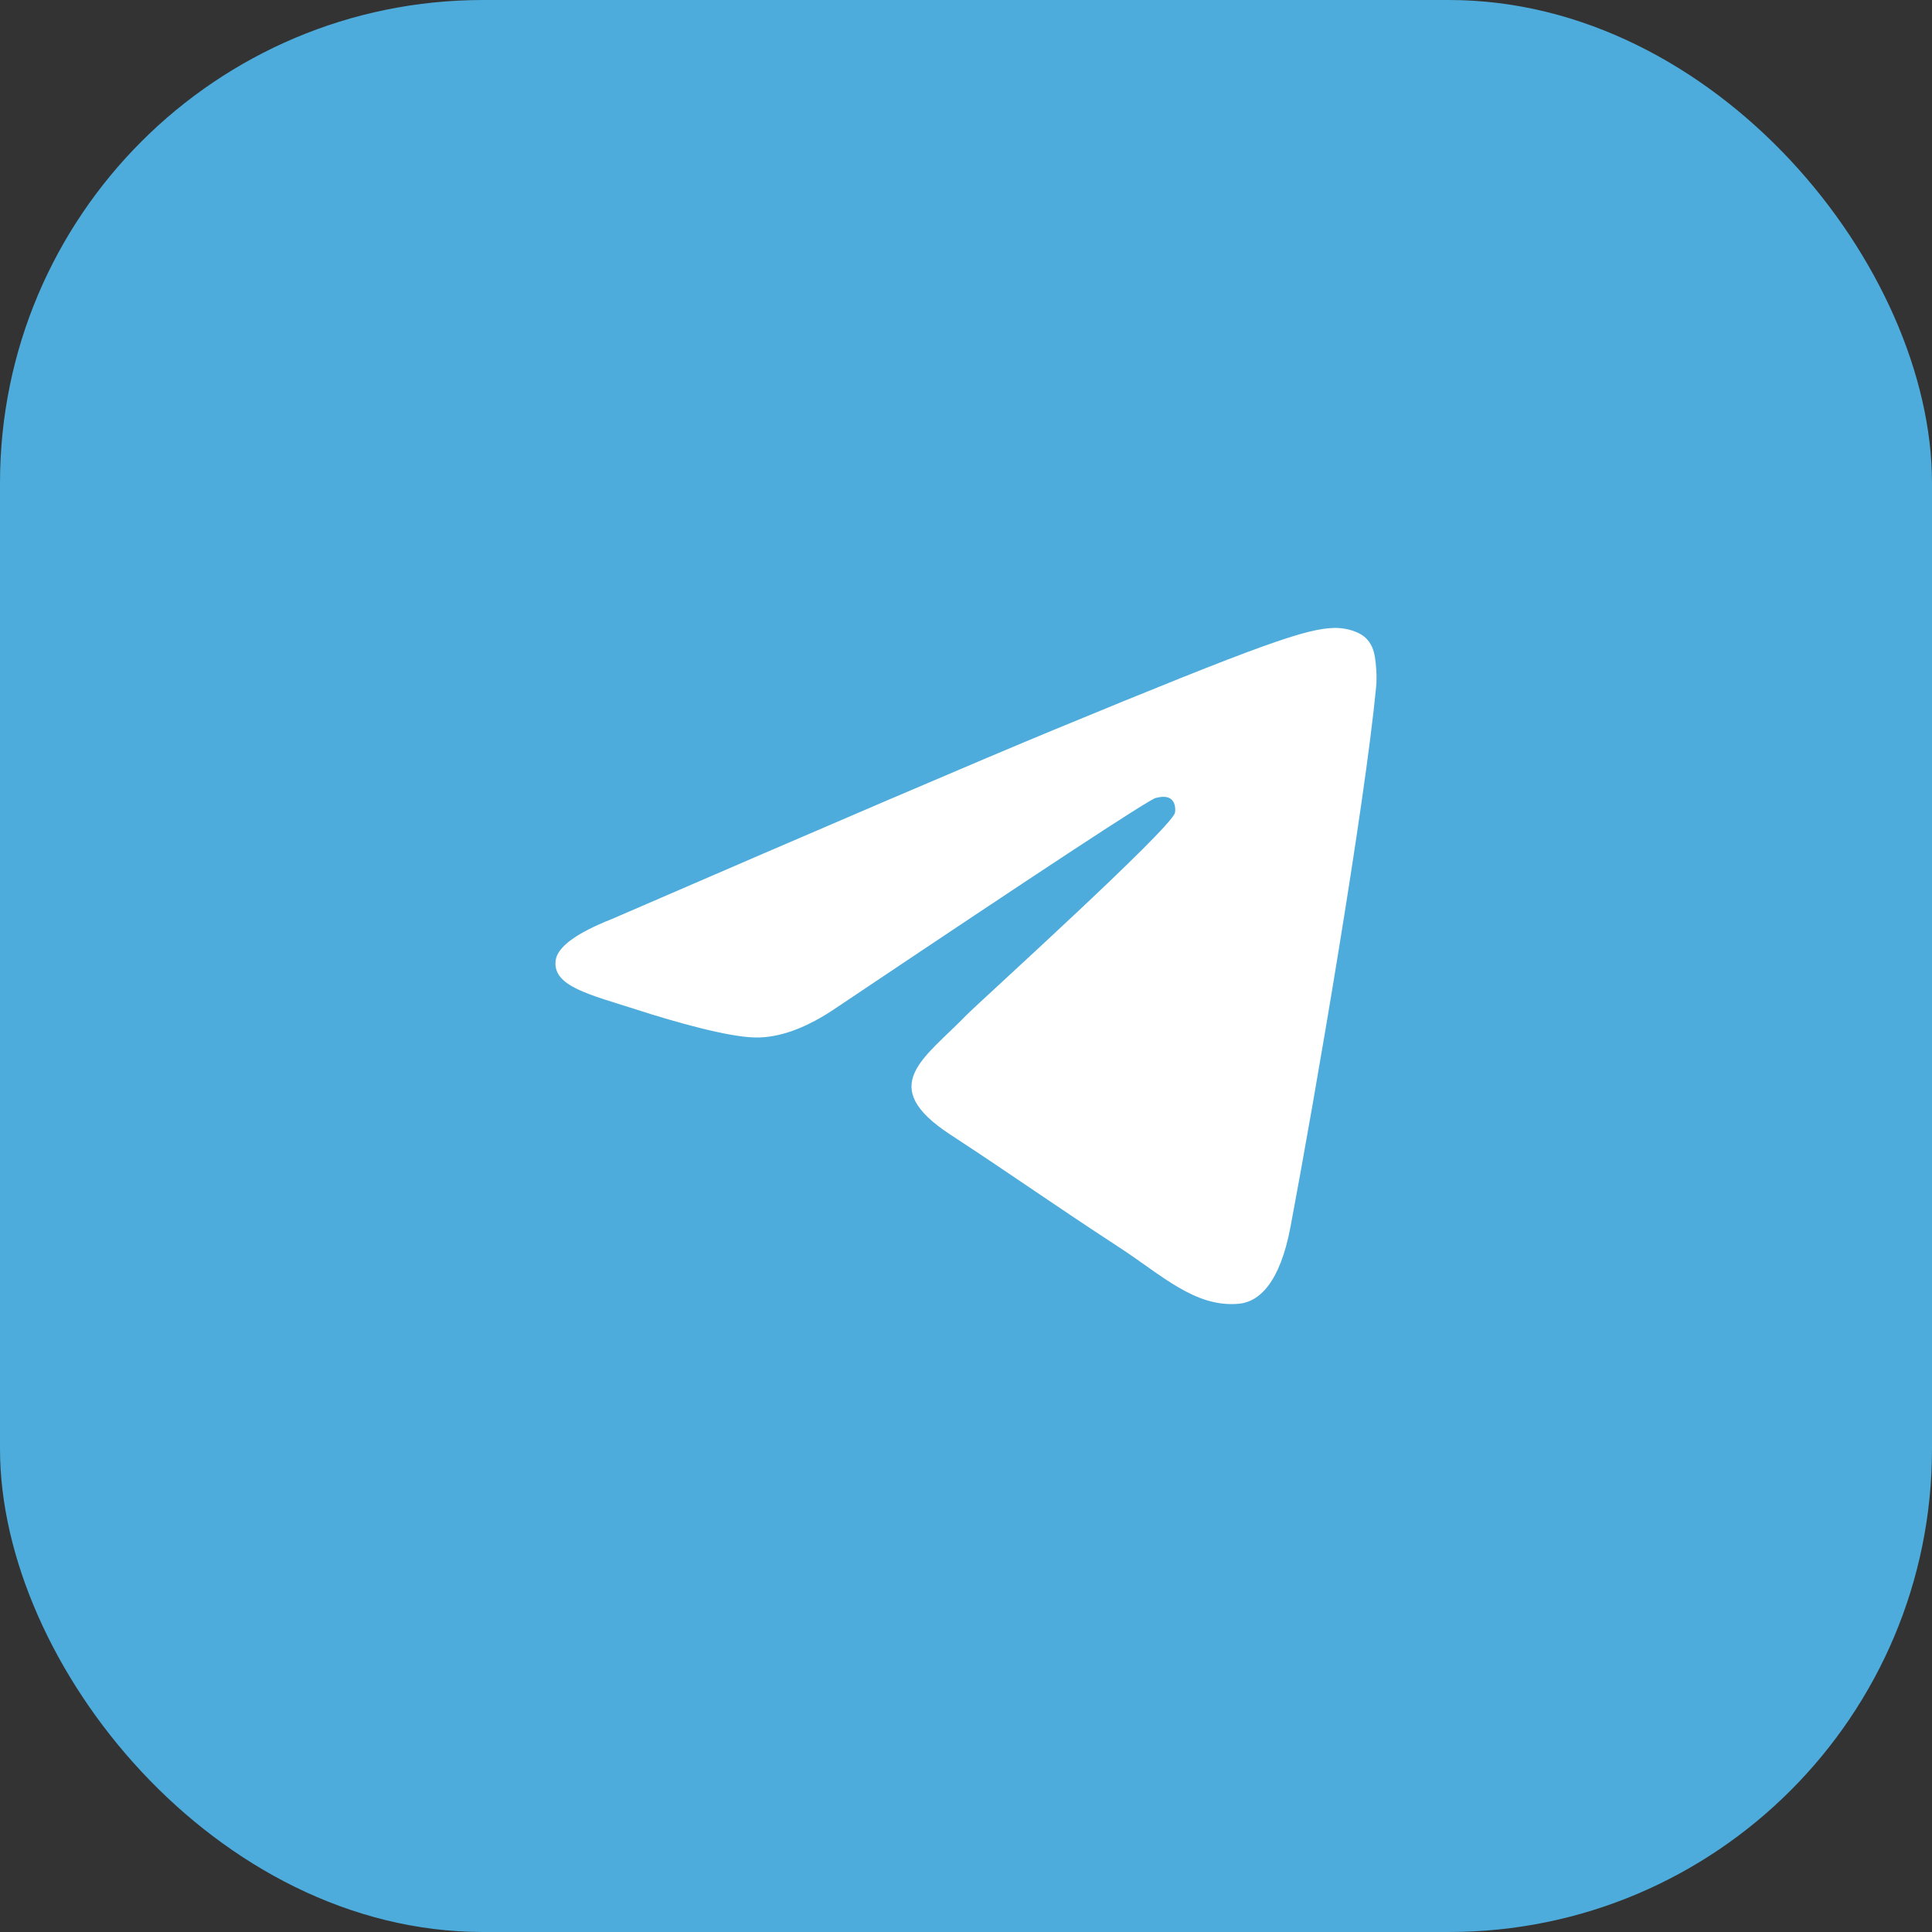
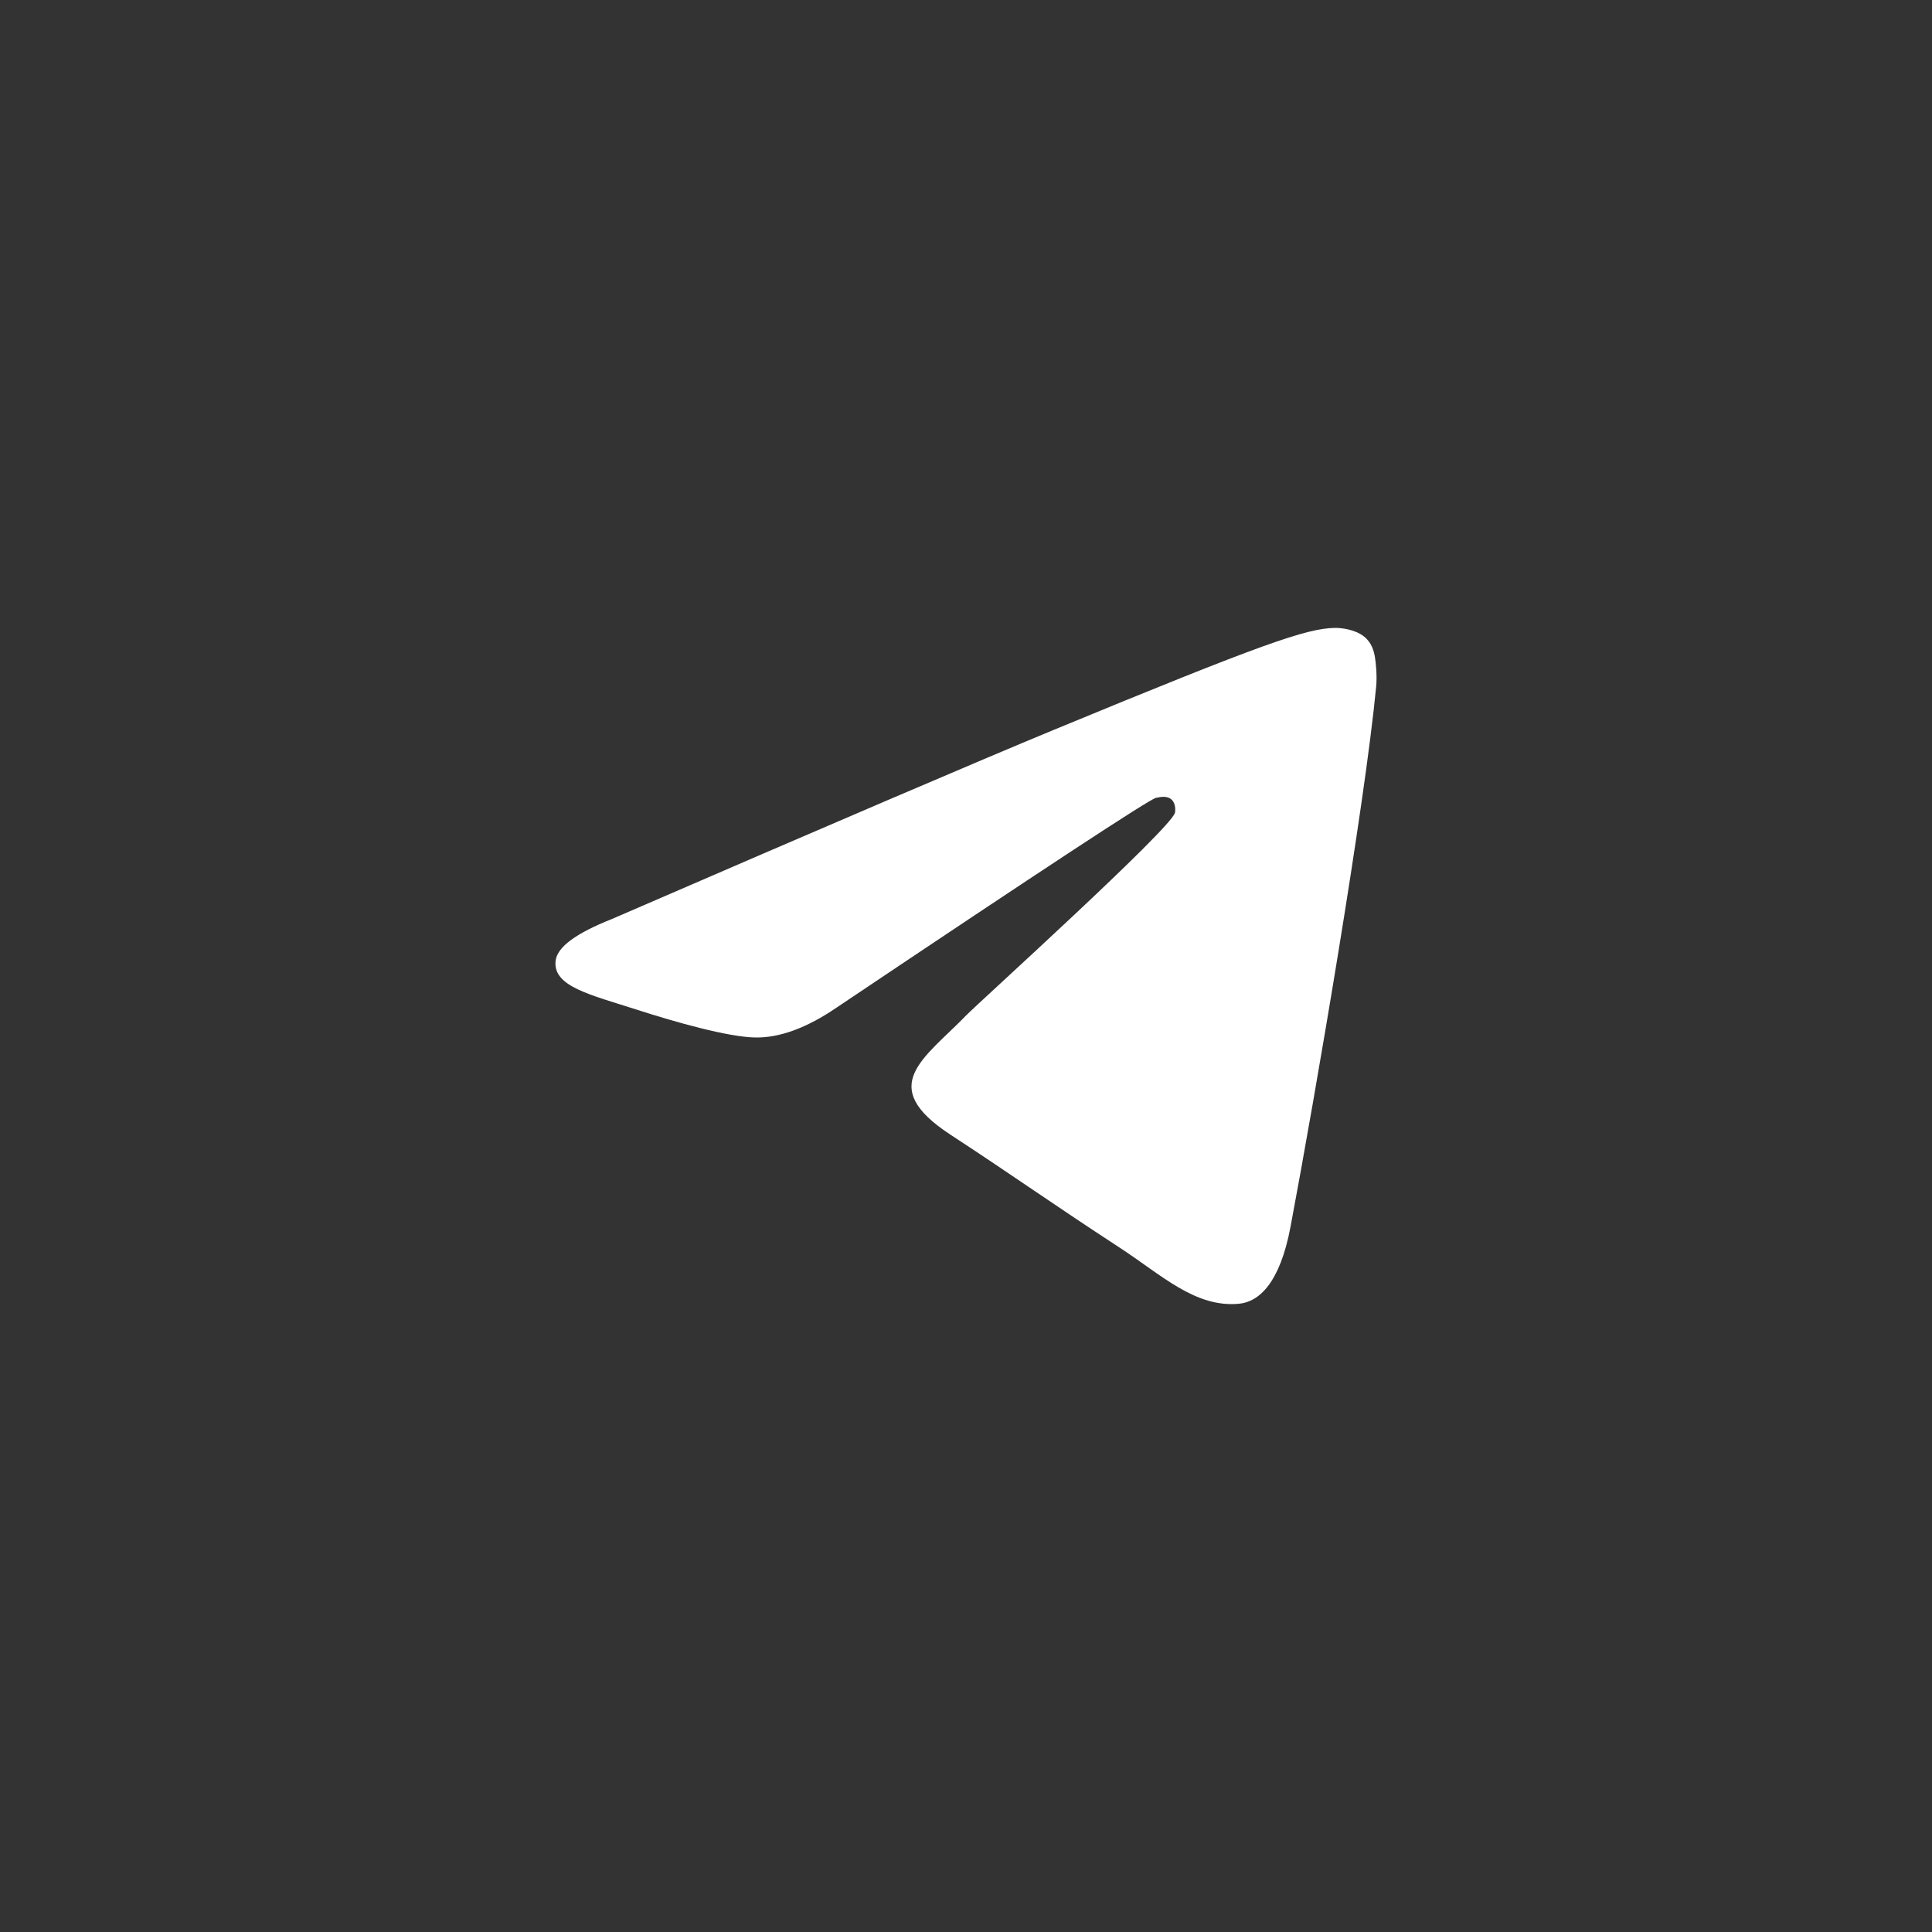
<svg xmlns="http://www.w3.org/2000/svg" width="40" height="40" viewBox="0 0 40 40" fill="none">
  <rect x="0" y="0" width="40" height="40" fill="#333333" stroke="none" />
-   <rect width="40" height="40" rx="10" fill="#4DACDB" />
  <path d="M12.669 19.027C17.232 17.051 20.275 15.749 21.798 15.119C26.145 13.323 27.048 13.011 27.637 13C27.766 12.998 28.056 13.03 28.244 13.181C28.402 13.309 28.445 13.481 28.466 13.602C28.487 13.723 28.513 13.999 28.492 14.215C28.257 16.674 27.238 22.643 26.719 25.398C26.5 26.564 26.067 26.955 25.649 26.993C24.74 27.076 24.05 26.396 23.169 25.823C21.792 24.925 21.013 24.366 19.676 23.491C18.131 22.479 19.132 21.922 20.013 21.013C20.244 20.775 24.249 17.155 24.326 16.827C24.336 16.786 24.345 16.633 24.254 16.552C24.162 16.471 24.027 16.498 23.93 16.52C23.791 16.552 21.59 17.997 17.327 20.857C16.702 21.284 16.136 21.491 15.629 21.48C15.07 21.468 13.995 21.166 13.196 20.908C12.215 20.592 11.436 20.424 11.504 19.886C11.54 19.606 11.928 19.32 12.669 19.027Z" fill="white" />
</svg>